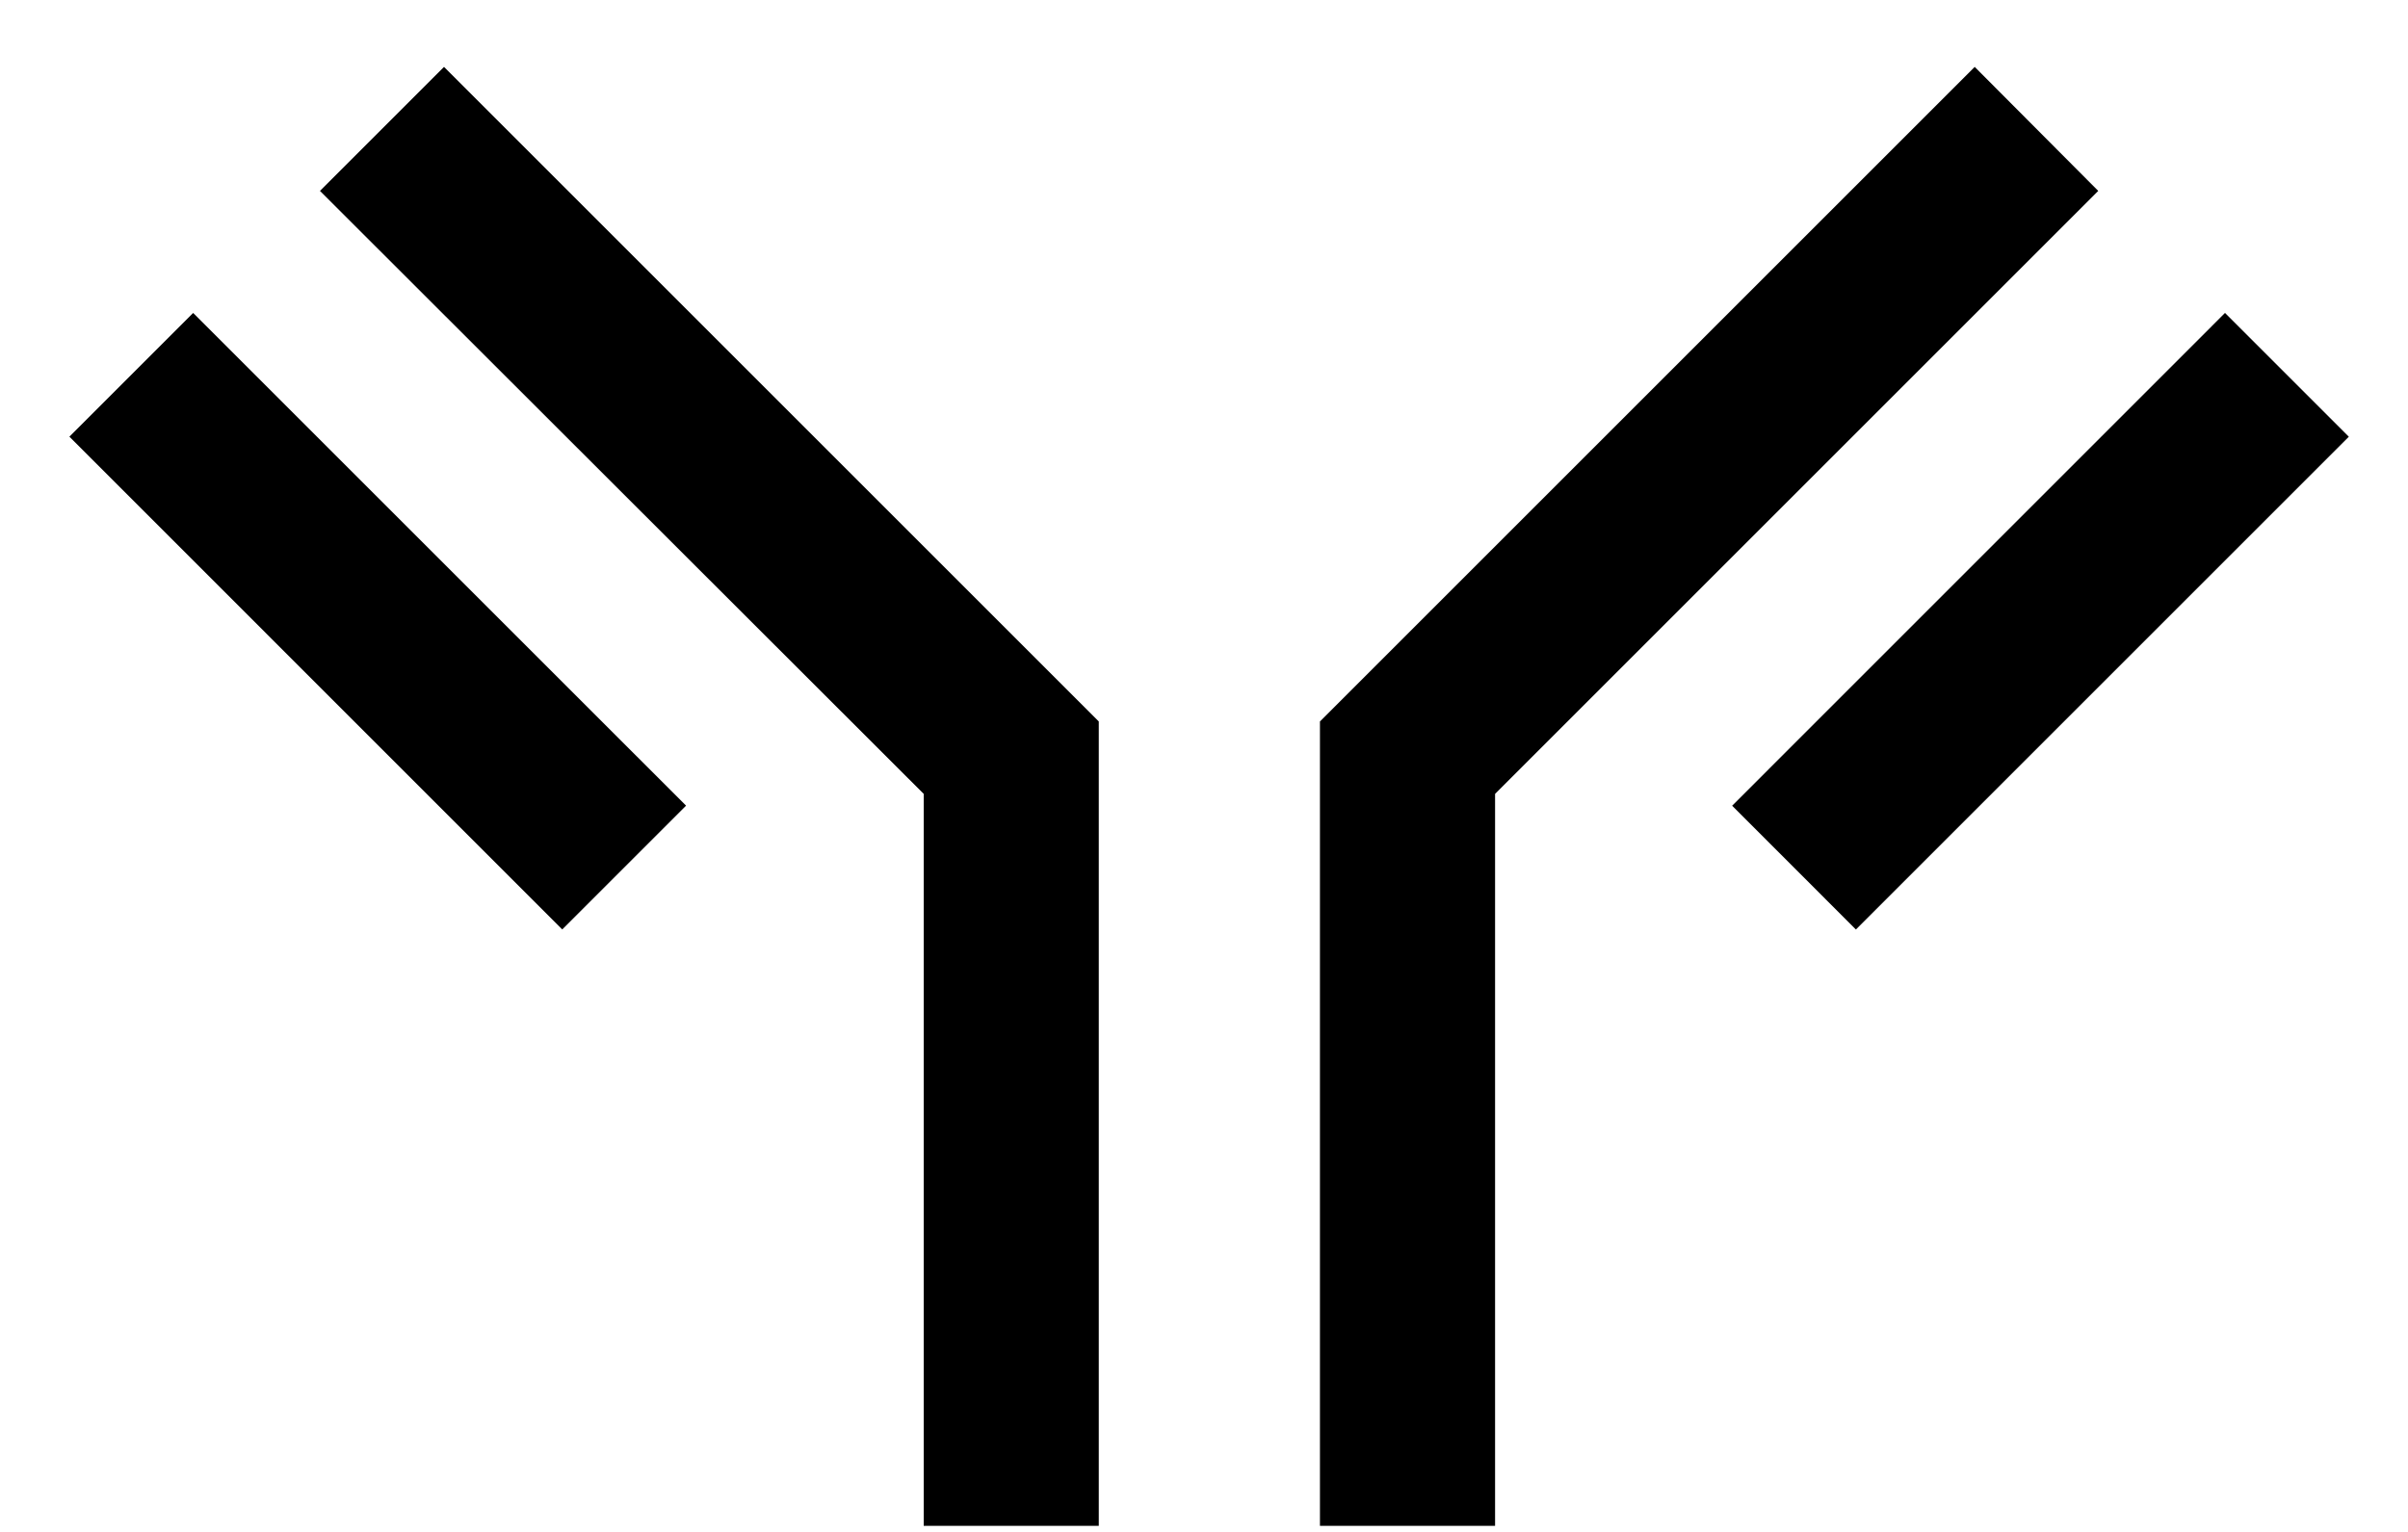
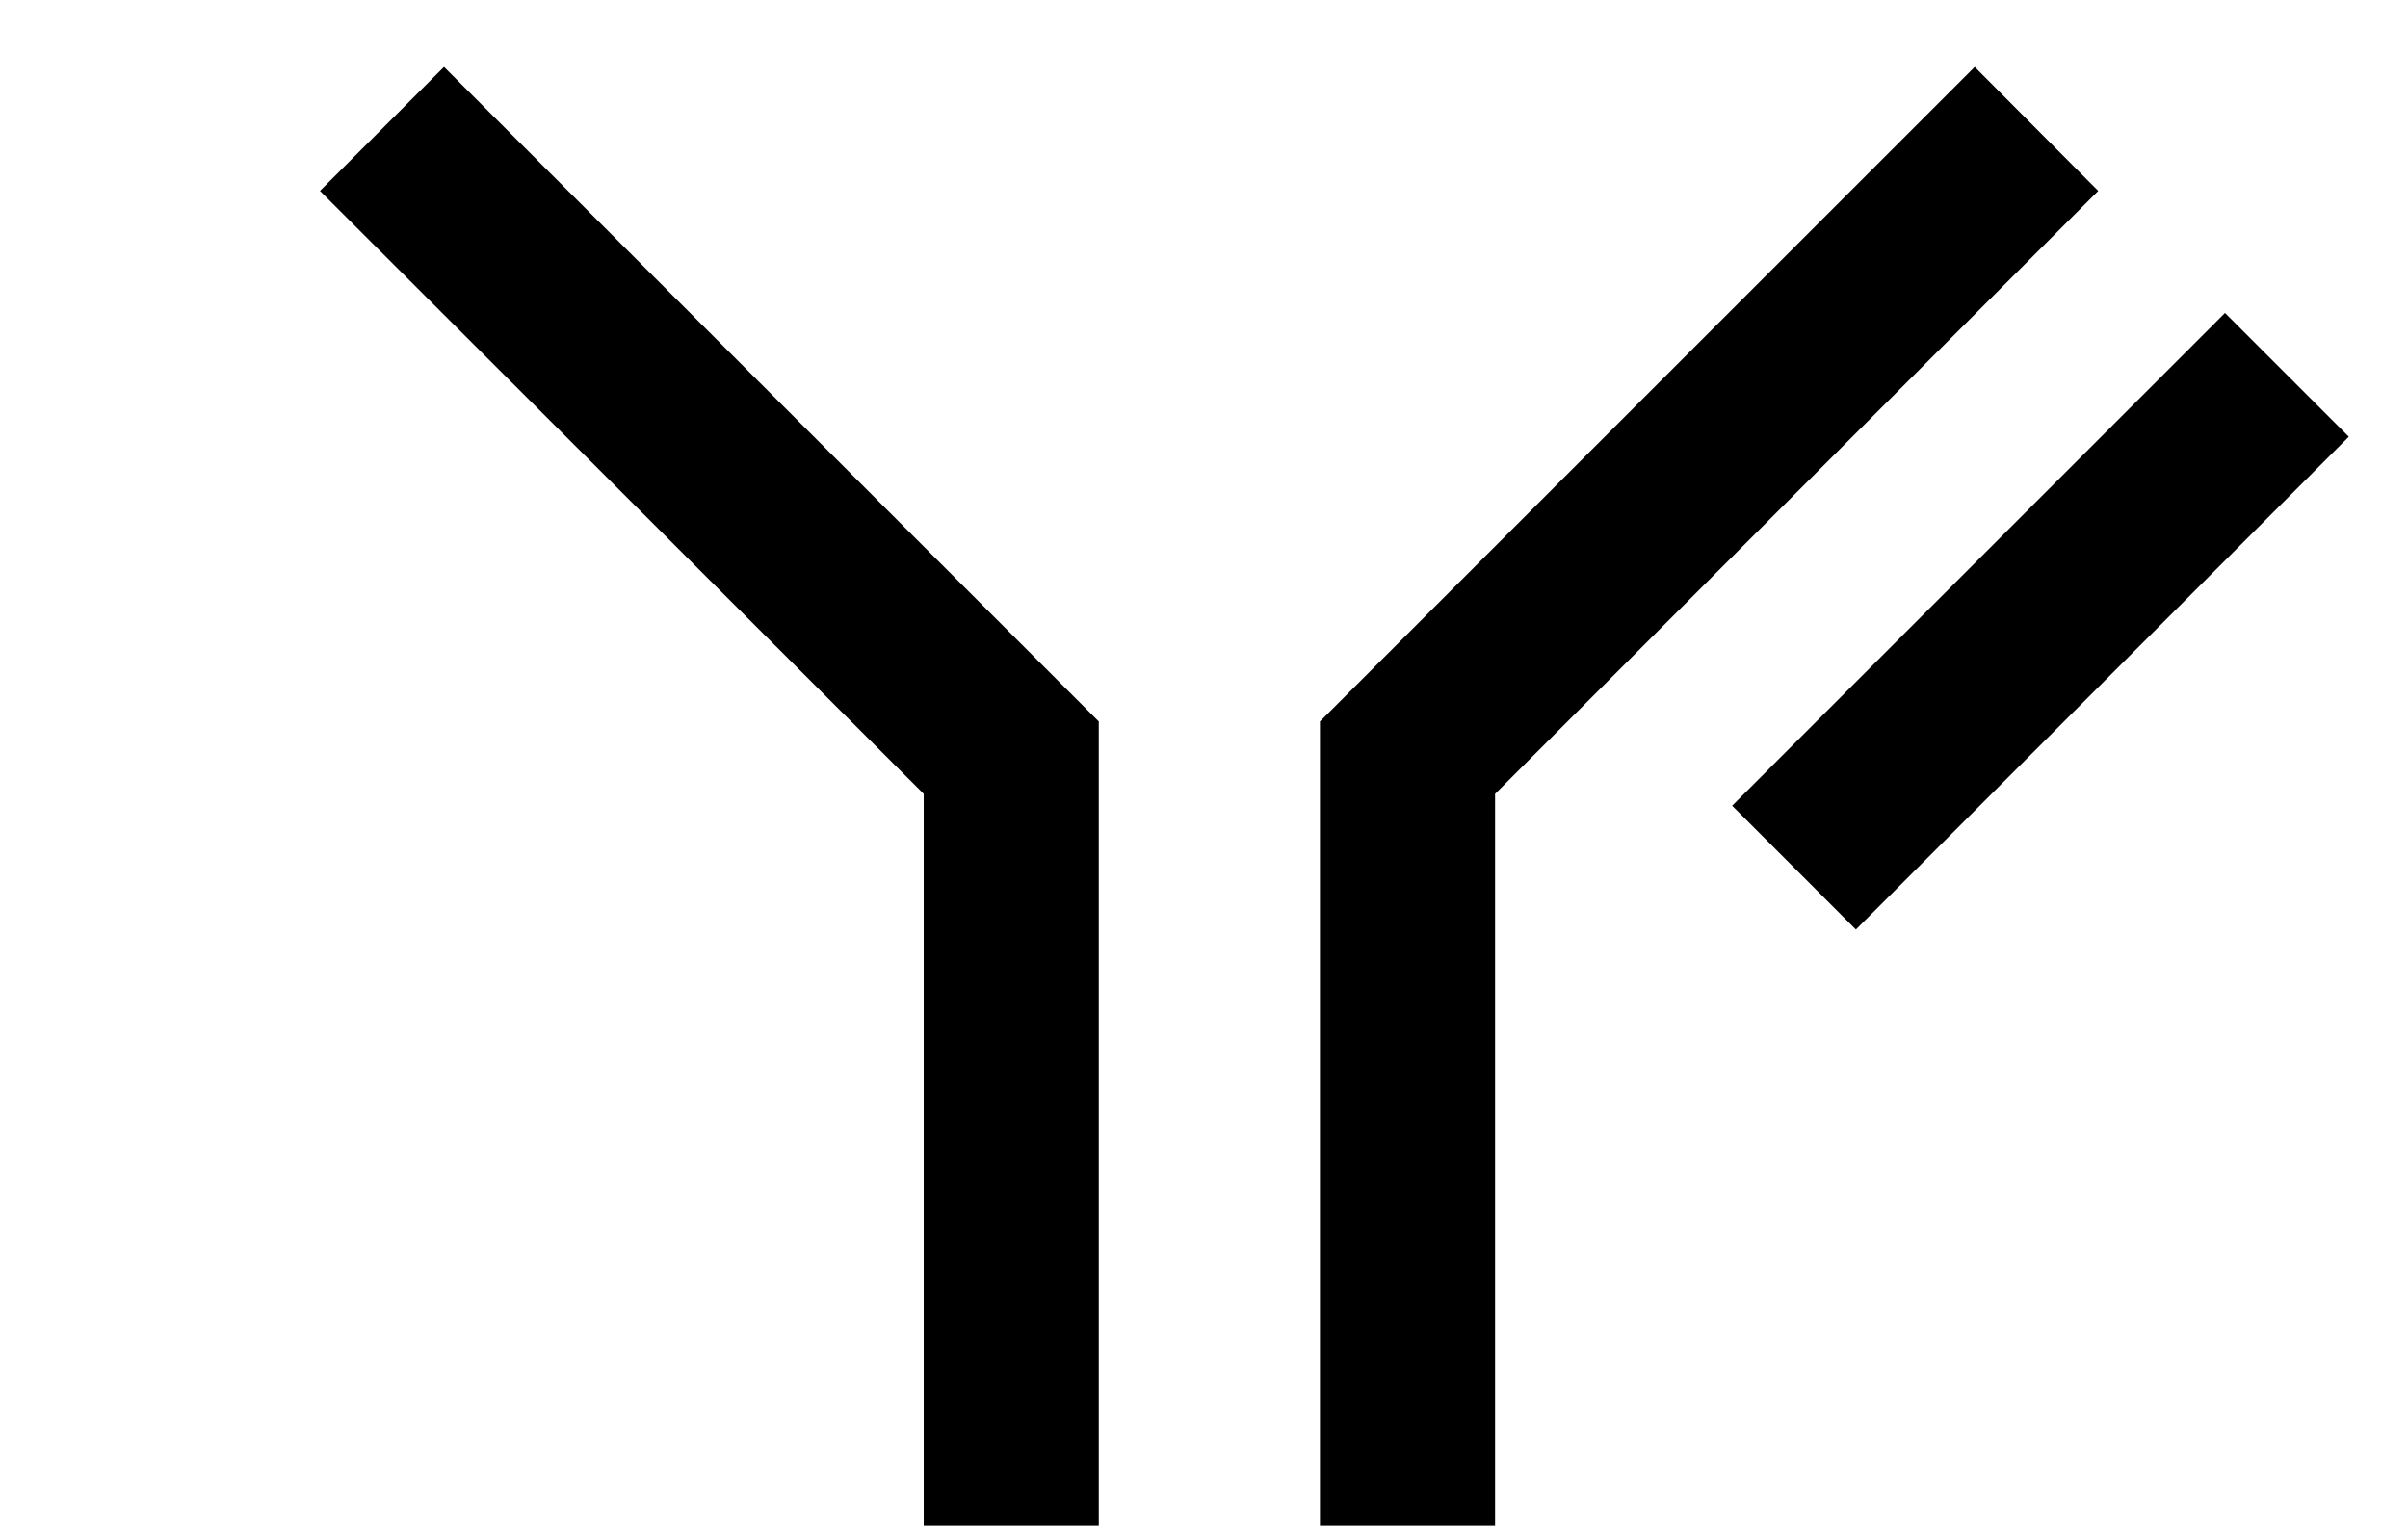
<svg xmlns="http://www.w3.org/2000/svg" width="33" height="21" viewBox="0 0 33 21" fill="none">
  <g clip-path="url(#clip0_3788_5682)">
    <path d="M6.085 0.917L4.385 2.617L12.659 10.883V20.917H15.058V9.89L6.085 0.917Z" fill="black" />
-     <path d="M2.647 4.29L0.951 5.986L7.705 12.741L9.402 11.044L2.647 4.29Z" fill="black" />
    <path d="M28.755 2.617L27.062 0.917L18.089 9.89V20.917H20.489V10.883L28.755 2.617Z" fill="black" />
    <path d="M30.492 4.29L23.738 11.045L25.434 12.742L32.189 5.987L30.492 4.29Z" fill="black" />
  </g>
  <defs>
    <clipPath id="clip0_3788_5682">
      <rect width="31.237" height="20" fill="white" transform="translate(0.955 0.917)" />
    </clipPath>
  </defs>
</svg>